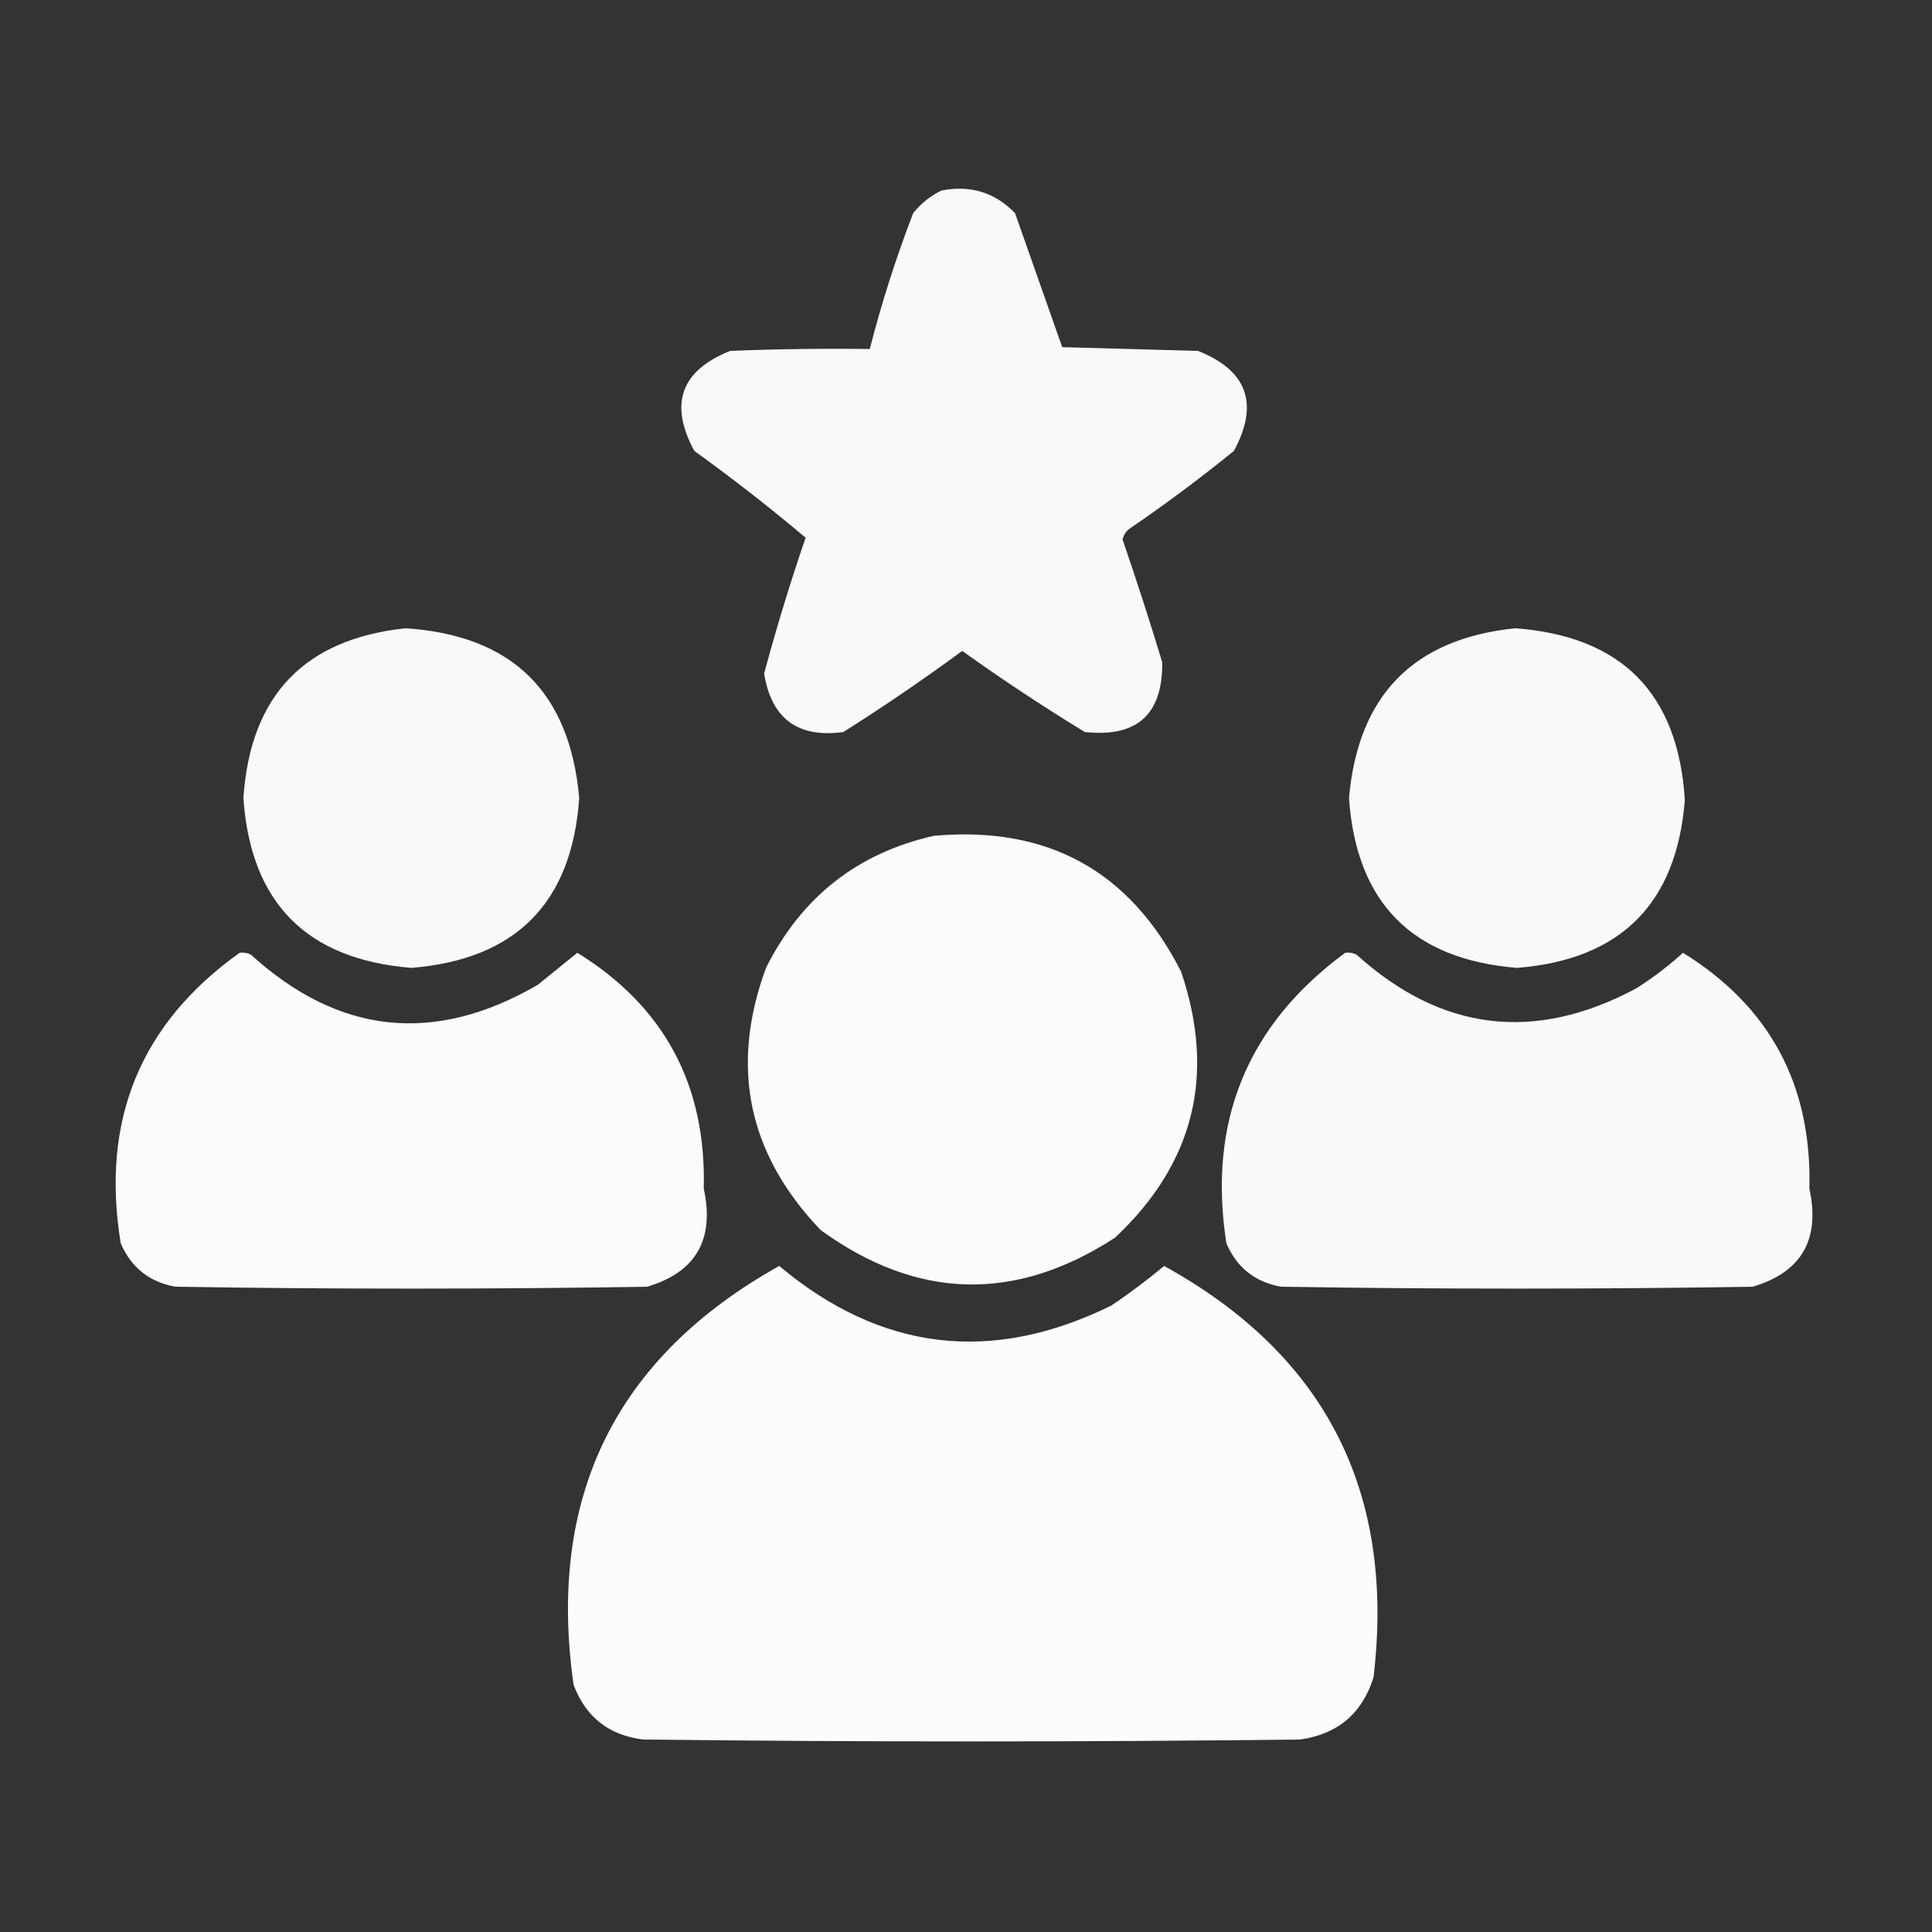
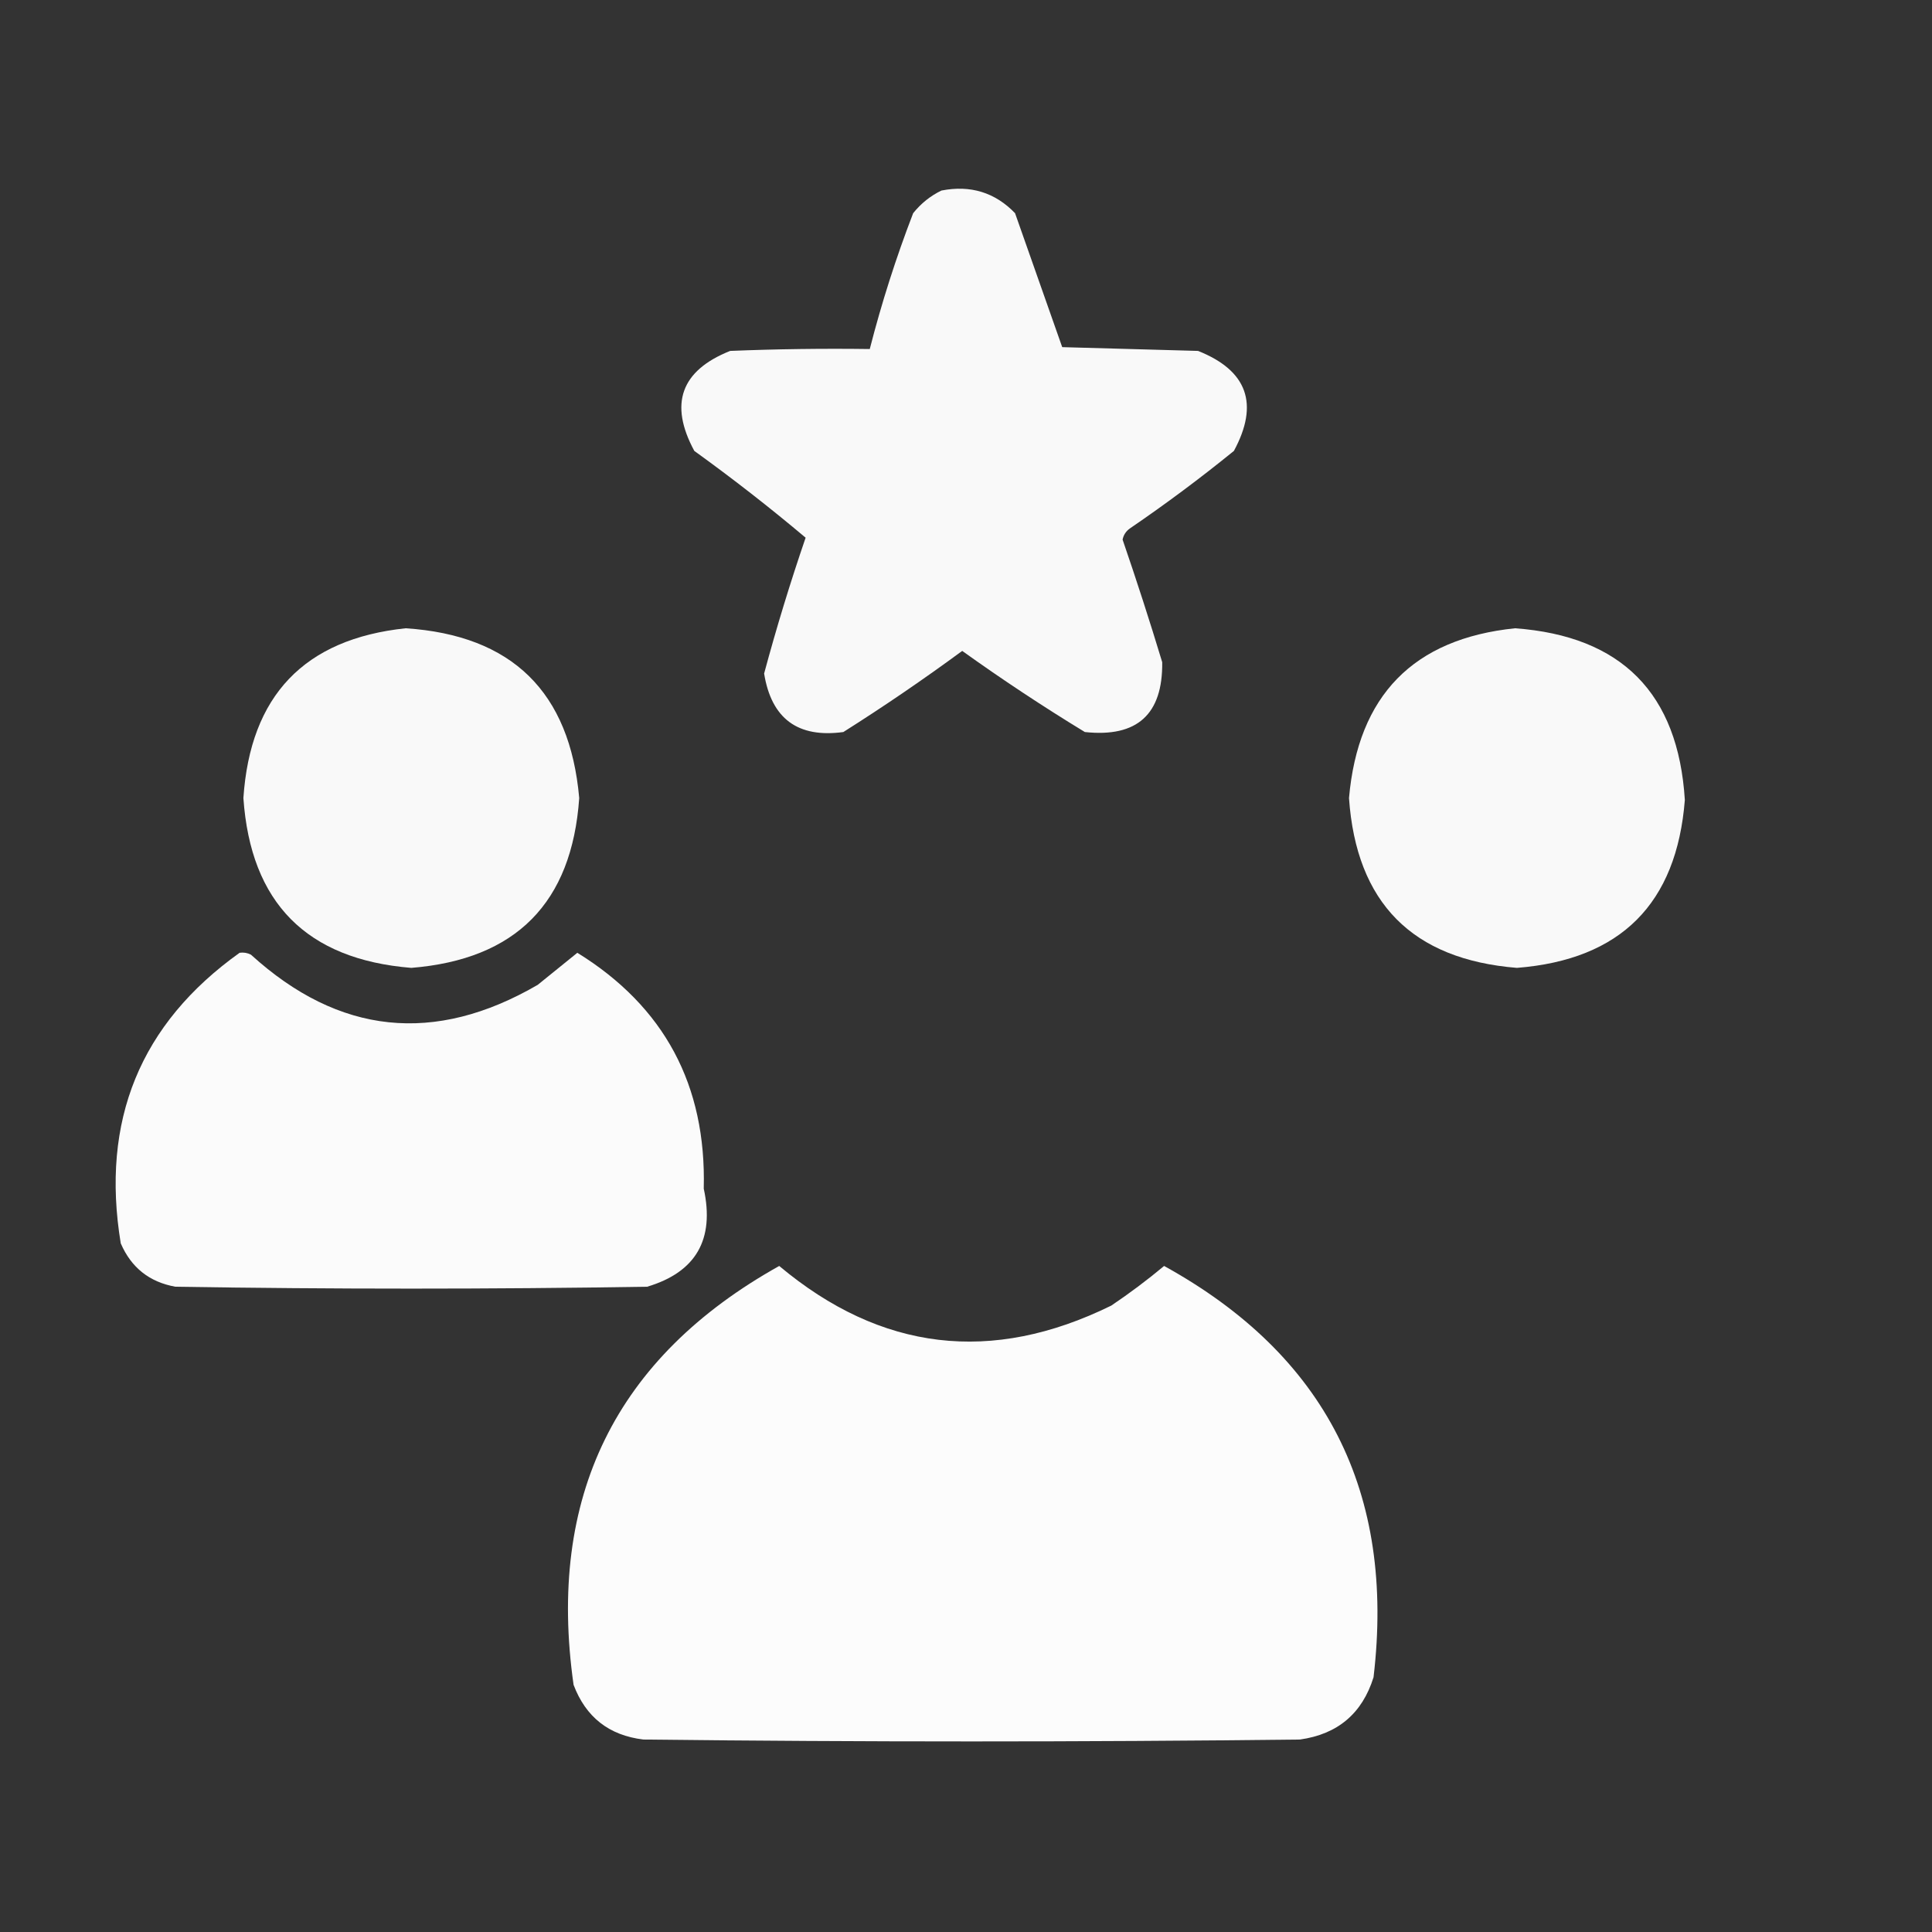
<svg xmlns="http://www.w3.org/2000/svg" width="100" height="100" viewBox="0 0 100 100" fill="none">
  <rect x="0" y="0" width="100" height="100" fill="#333333" stroke="none" />
  <path opacity="0.972" fill-rule="evenodd" clip-rule="evenodd" d="M48.73 9.862C50.232 9.569 51.501 9.959 52.539 11.034C53.353 13.347 54.167 15.658 54.98 17.968C57.324 18.033 59.668 18.098 62.011 18.163C64.564 19.18 65.183 20.905 63.867 23.339C62.132 24.749 60.341 26.084 58.496 27.343C58.286 27.487 58.156 27.683 58.105 27.929C58.828 30.032 59.512 32.148 60.156 34.276C60.189 36.977 58.855 38.181 56.152 37.89C53.985 36.57 51.869 35.17 49.804 33.691C47.801 35.164 45.75 36.564 43.652 37.89C41.297 38.21 39.93 37.201 39.551 34.862C40.188 32.495 40.904 30.151 41.699 27.831C39.839 26.265 37.919 24.768 35.937 23.339C34.622 20.905 35.24 19.18 37.793 18.163C40.201 18.066 42.61 18.033 45.019 18.066C45.63 15.679 46.379 13.335 47.265 11.034C47.678 10.522 48.167 10.132 48.73 9.862Z" fill="white" />
  <path opacity="0.972" fill-rule="evenodd" clip-rule="evenodd" d="M20.996 32.519C26.501 32.88 29.496 35.81 29.98 41.308C29.604 46.73 26.706 49.66 21.289 50.097C15.87 49.658 12.973 46.728 12.598 41.308C12.954 36.004 15.753 33.074 20.996 32.519Z" fill="white" />
  <path opacity="0.972" fill-rule="evenodd" clip-rule="evenodd" d="M78.418 32.519C83.933 32.923 86.863 35.885 87.207 41.405C86.785 46.776 83.888 49.673 78.516 50.097C73.098 49.66 70.201 46.73 69.824 41.308C70.293 35.993 73.157 33.063 78.418 32.519Z" fill="white" />
-   <path opacity="0.98" fill-rule="evenodd" clip-rule="evenodd" d="M48.34 43.261C54.223 42.734 58.487 45.078 61.133 50.292C62.943 55.632 61.804 60.222 57.715 64.061C52.549 67.418 47.471 67.288 42.48 63.671C38.711 59.733 37.767 55.209 39.648 50.097C41.484 46.433 44.381 44.154 48.34 43.261Z" fill="white" />
  <path opacity="0.977" fill-rule="evenodd" clip-rule="evenodd" d="M12.402 49.316C12.608 49.286 12.803 49.319 12.988 49.413C17.542 53.557 22.489 54.078 27.832 50.976C28.518 50.42 29.201 49.866 29.883 49.316C34.383 52.097 36.565 56.166 36.426 61.523C36.999 64.155 36.023 65.848 33.496 66.601C25.358 66.731 17.22 66.731 9.082 66.601C7.736 66.361 6.792 65.612 6.25 64.355C5.205 58.005 7.256 52.992 12.402 49.316Z" fill="white" />
-   <path opacity="0.976" fill-rule="evenodd" clip-rule="evenodd" d="M69.629 49.316C69.835 49.286 70.03 49.319 70.215 49.413C74.608 53.381 79.426 53.967 84.668 51.171C85.54 50.625 86.353 50.006 87.11 49.316C91.61 52.097 93.791 56.166 93.653 61.523C94.226 64.155 93.25 65.848 90.723 66.601C82.585 66.731 74.447 66.731 66.309 66.601C64.962 66.361 64.018 65.612 63.477 64.355C62.501 58.063 64.552 53.05 69.629 49.316Z" fill="white" />
  <path opacity="0.982" fill-rule="evenodd" clip-rule="evenodd" d="M40.332 65.526C45.599 69.938 51.328 70.621 57.52 67.577C58.466 66.941 59.377 66.257 60.254 65.526C68.614 70.137 72.228 77.233 71.094 86.815C70.51 88.688 69.241 89.762 67.285 90.038C55.957 90.168 44.629 90.168 33.301 90.038C31.524 89.824 30.32 88.88 29.688 87.206C28.308 77.488 31.856 70.262 40.332 65.526Z" fill="white" />
</svg>